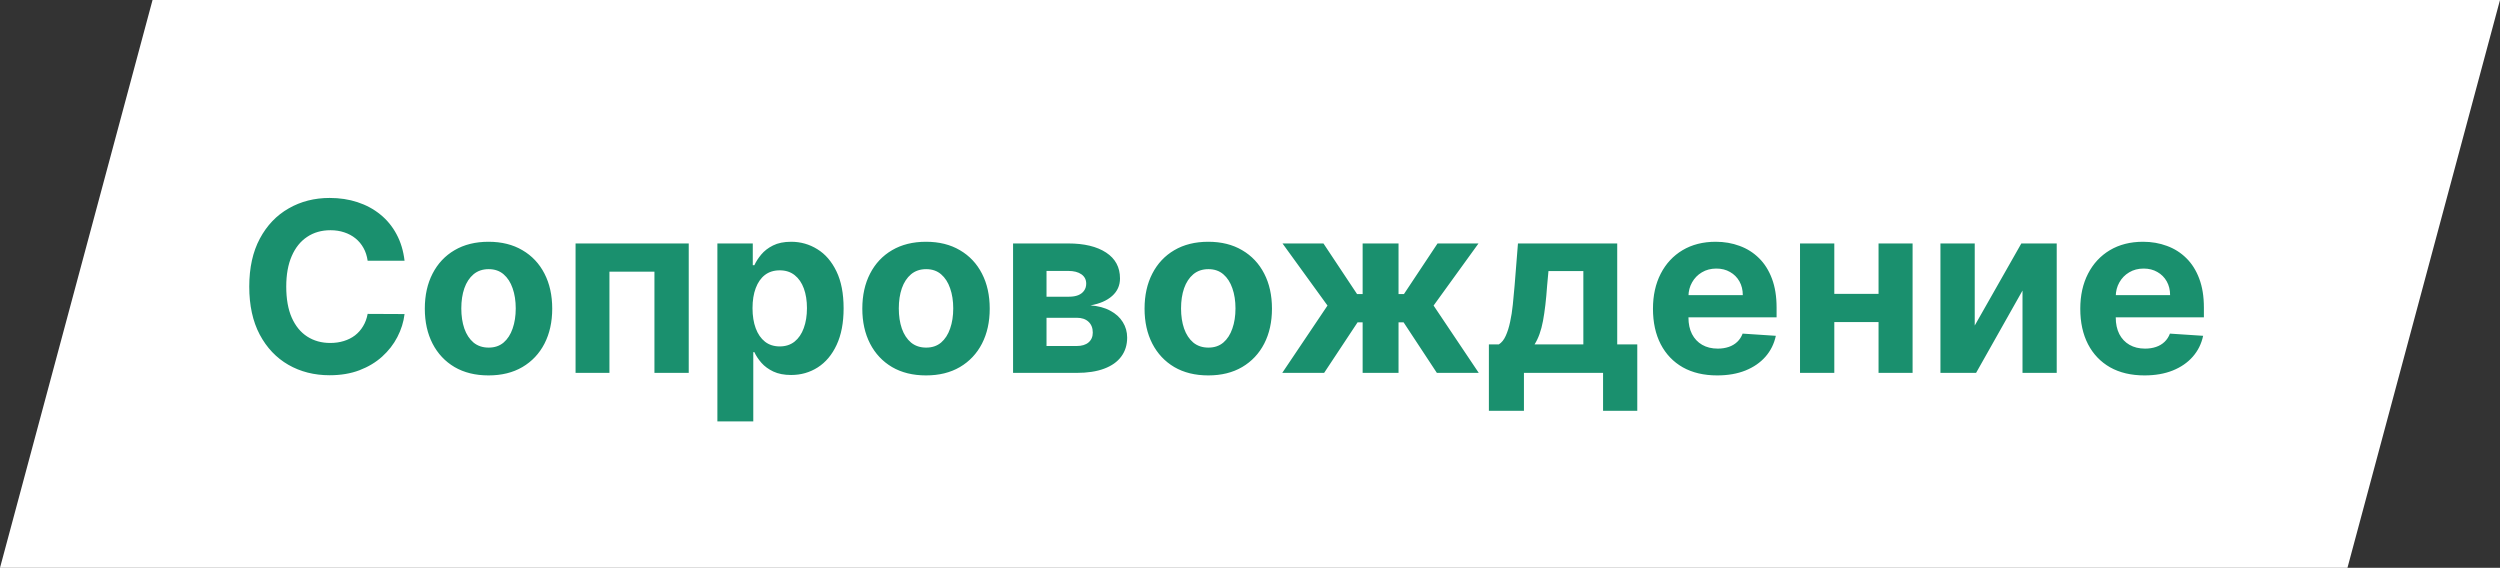
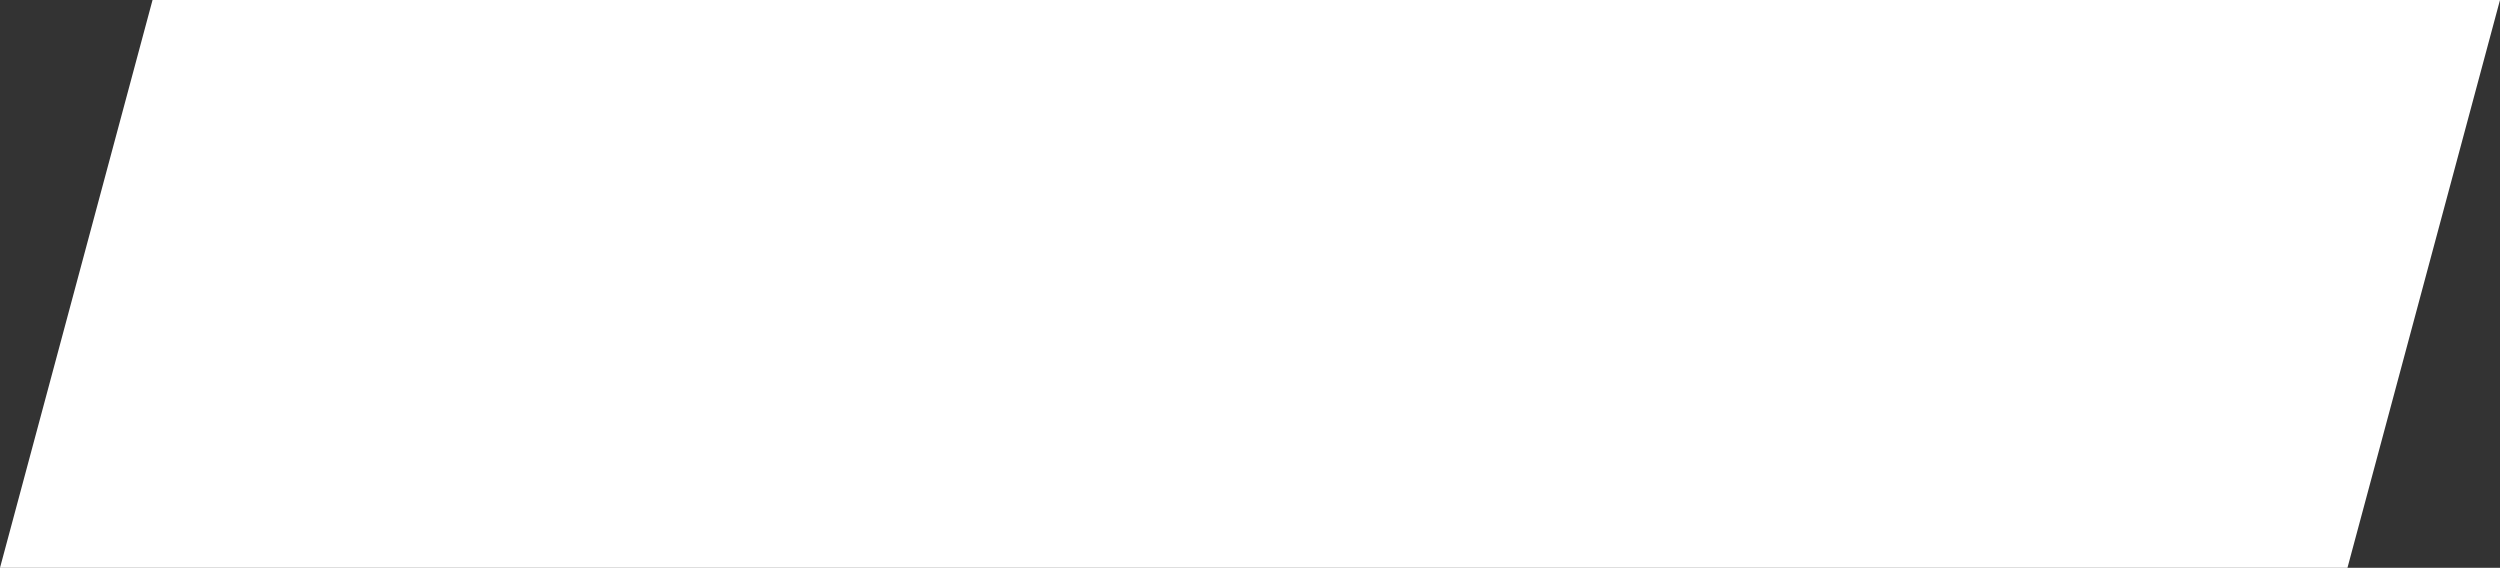
<svg xmlns="http://www.w3.org/2000/svg" width="590" height="134" viewBox="0 0 590 134" fill="none">
  <rect x="0" y="0" width="590" height="134" fill="#333333" stroke="none" />
  <path d="M36 0L0 134H554L590 0H36Z" fill="white" />
-   <path d="M95.474 61.531H86.764C86.605 60.404 86.28 59.403 85.79 58.528C85.299 57.64 84.669 56.885 83.901 56.261C83.132 55.638 82.243 55.161 81.236 54.83C80.242 54.498 79.161 54.332 77.994 54.332C75.886 54.332 74.05 54.856 72.486 55.903C70.921 56.938 69.708 58.449 68.847 60.438C67.985 62.413 67.554 64.812 67.554 67.636C67.554 70.54 67.985 72.979 68.847 74.954C69.722 76.93 70.941 78.421 72.506 79.429C74.07 80.437 75.88 80.94 77.935 80.94C79.088 80.94 80.155 80.788 81.136 80.483C82.131 80.178 83.012 79.734 83.781 79.151C84.55 78.554 85.187 77.831 85.69 76.983C86.207 76.135 86.565 75.167 86.764 74.079L95.474 74.119C95.249 75.989 94.686 77.792 93.784 79.528C92.896 81.252 91.696 82.796 90.185 84.162C88.687 85.514 86.897 86.588 84.815 87.383C82.747 88.166 80.407 88.557 77.796 88.557C74.163 88.557 70.915 87.735 68.051 86.091C65.201 84.447 62.947 82.067 61.29 78.952C59.646 75.836 58.824 72.064 58.824 67.636C58.824 63.195 59.659 59.417 61.33 56.301C63 53.186 65.267 50.812 68.131 49.182C70.994 47.538 74.216 46.716 77.796 46.716C80.155 46.716 82.343 47.047 84.358 47.71C86.386 48.373 88.183 49.341 89.747 50.614C91.312 51.873 92.584 53.418 93.565 55.247C94.56 57.077 95.196 59.171 95.474 61.531ZM115.291 88.597C112.202 88.597 109.531 87.94 107.277 86.628C105.036 85.302 103.306 83.459 102.087 81.099C100.867 78.726 100.257 75.975 100.257 72.847C100.257 69.691 100.867 66.934 102.087 64.574C103.306 62.201 105.036 60.358 107.277 59.045C109.531 57.72 112.202 57.057 115.291 57.057C118.38 57.057 121.045 57.72 123.286 59.045C125.539 60.358 127.276 62.201 128.496 64.574C129.715 66.934 130.325 69.691 130.325 72.847C130.325 75.975 129.715 78.726 128.496 81.099C127.276 83.459 125.539 85.302 123.286 86.628C121.045 87.94 118.38 88.597 115.291 88.597ZM115.331 82.034C116.736 82.034 117.91 81.636 118.851 80.841C119.792 80.032 120.501 78.932 120.979 77.54C121.469 76.148 121.714 74.563 121.714 72.787C121.714 71.01 121.469 69.426 120.979 68.034C120.501 66.642 119.792 65.542 118.851 64.733C117.91 63.924 116.736 63.52 115.331 63.52C113.912 63.52 112.719 63.924 111.751 64.733C110.797 65.542 110.074 66.642 109.584 68.034C109.107 69.426 108.868 71.01 108.868 72.787C108.868 74.563 109.107 76.148 109.584 77.54C110.074 78.932 110.797 80.032 111.751 80.841C112.719 81.636 113.912 82.034 115.331 82.034ZM135.834 88V57.455H162.541V88H154.447V64.117H143.828V88H135.834ZM169.303 99.454V57.455H177.655V62.585H178.033C178.404 61.763 178.941 60.928 179.643 60.08C180.359 59.218 181.287 58.502 182.428 57.932C183.581 57.349 185.013 57.057 186.723 57.057C188.95 57.057 191.005 57.64 192.888 58.807C194.77 59.96 196.275 61.704 197.402 64.037C198.529 66.357 199.092 69.267 199.092 72.767C199.092 76.174 198.542 79.051 197.442 81.398C196.355 83.731 194.87 85.501 192.987 86.707C191.118 87.901 189.023 88.497 186.703 88.497C185.059 88.497 183.661 88.225 182.507 87.682C181.367 87.138 180.432 86.456 179.703 85.633C178.974 84.798 178.417 83.956 178.033 83.108H177.774V99.454H169.303ZM177.595 72.727C177.595 74.544 177.847 76.128 178.351 77.48C178.855 78.832 179.584 79.886 180.538 80.642C181.493 81.385 182.653 81.756 184.018 81.756C185.397 81.756 186.564 81.378 187.518 80.622C188.473 79.853 189.196 78.793 189.686 77.44C190.19 76.075 190.442 74.504 190.442 72.727C190.442 70.964 190.196 69.413 189.706 68.074C189.215 66.735 188.493 65.688 187.538 64.932C186.584 64.176 185.411 63.798 184.018 63.798C182.64 63.798 181.473 64.163 180.518 64.892C179.577 65.621 178.855 66.655 178.351 67.994C177.847 69.333 177.595 70.911 177.595 72.727ZM218.541 88.597C215.452 88.597 212.781 87.94 210.527 86.628C208.286 85.302 206.556 83.459 205.337 81.099C204.117 78.726 203.507 75.975 203.507 72.847C203.507 69.691 204.117 66.934 205.337 64.574C206.556 62.201 208.286 60.358 210.527 59.045C212.781 57.72 215.452 57.057 218.541 57.057C221.63 57.057 224.295 57.72 226.536 59.045C228.789 60.358 230.526 62.201 231.746 64.574C232.965 66.934 233.575 69.691 233.575 72.847C233.575 75.975 232.965 78.726 231.746 81.099C230.526 83.459 228.789 85.302 226.536 86.628C224.295 87.94 221.63 88.597 218.541 88.597ZM218.581 82.034C219.986 82.034 221.16 81.636 222.101 80.841C223.042 80.032 223.751 78.932 224.229 77.54C224.719 76.148 224.964 74.563 224.964 72.787C224.964 71.01 224.719 69.426 224.229 68.034C223.751 66.642 223.042 65.542 222.101 64.733C221.16 63.924 219.986 63.52 218.581 63.52C217.162 63.52 215.969 63.924 215.001 64.733C214.047 65.542 213.324 66.642 212.834 68.034C212.357 69.426 212.118 71.01 212.118 72.787C212.118 74.563 212.357 76.148 212.834 77.54C213.324 78.932 214.047 80.032 215.001 80.841C215.969 81.636 217.162 82.034 218.581 82.034ZM239.084 88V57.455H252.109C255.875 57.455 258.851 58.17 261.038 59.602C263.226 61.034 264.32 63.069 264.32 65.707C264.32 67.365 263.703 68.743 262.47 69.844C261.237 70.944 259.527 71.687 257.339 72.071C259.169 72.204 260.727 72.621 262.013 73.324C263.312 74.013 264.3 74.908 264.976 76.008C265.665 77.109 266.01 78.329 266.01 79.668C266.01 81.404 265.546 82.896 264.618 84.142C263.703 85.388 262.357 86.343 260.581 87.006C258.818 87.669 256.663 88 254.118 88H239.084ZM246.979 81.656H254.118C255.298 81.656 256.219 81.378 256.882 80.821C257.558 80.251 257.896 79.475 257.896 78.494C257.896 77.407 257.558 76.552 256.882 75.929C256.219 75.306 255.298 74.994 254.118 74.994H246.979V81.656ZM246.979 70.023H252.288C253.137 70.023 253.859 69.903 254.456 69.665C255.066 69.413 255.53 69.055 255.848 68.591C256.179 68.127 256.345 67.577 256.345 66.94C256.345 65.999 255.967 65.263 255.212 64.733C254.456 64.203 253.422 63.938 252.109 63.938H246.979V70.023ZM285.151 88.597C282.062 88.597 279.39 87.94 277.136 86.628C274.896 85.302 273.166 83.459 271.946 81.099C270.726 78.726 270.116 75.975 270.116 72.847C270.116 69.691 270.726 66.934 271.946 64.574C273.166 62.201 274.896 60.358 277.136 59.045C279.39 57.72 282.062 57.057 285.151 57.057C288.24 57.057 290.904 57.72 293.145 59.045C295.399 60.358 297.135 62.201 298.355 64.574C299.575 66.934 300.185 69.691 300.185 72.847C300.185 75.975 299.575 78.726 298.355 81.099C297.135 83.459 295.399 85.302 293.145 86.628C290.904 87.94 288.24 88.597 285.151 88.597ZM285.19 82.034C286.596 82.034 287.769 81.636 288.71 80.841C289.652 80.032 290.361 78.932 290.838 77.54C291.329 76.148 291.574 74.563 291.574 72.787C291.574 71.01 291.329 69.426 290.838 68.034C290.361 66.642 289.652 65.542 288.71 64.733C287.769 63.924 286.596 63.52 285.19 63.52C283.772 63.52 282.579 63.924 281.611 64.733C280.656 65.542 279.934 66.642 279.443 68.034C278.966 69.426 278.727 71.01 278.727 72.787C278.727 74.563 278.966 76.148 279.443 77.54C279.934 78.932 280.656 80.032 281.611 80.841C282.579 81.636 283.772 82.034 285.19 82.034ZM302.611 88L313.29 72.111L302.67 57.455H312.335L320.27 69.406H321.582V57.455H330.054V69.406H331.327L339.261 57.455H348.926L338.327 72.111L348.986 88H339.102L331.247 76.068H330.054V88H321.582V76.068H320.389L312.494 88H302.611ZM351.377 96.949V81.278H353.724C354.4 80.854 354.943 80.178 355.354 79.25C355.779 78.322 356.123 77.228 356.388 75.969C356.667 74.709 356.879 73.35 357.025 71.892C357.184 70.421 357.323 68.936 357.442 67.438L358.238 57.455H381.664V81.278H386.397V96.949H378.323V88H359.65V96.949H351.377ZM362.156 81.278H373.67V63.977H365.437L365.119 67.438C364.893 70.699 364.568 73.47 364.144 75.75C363.72 78.017 363.057 79.86 362.156 81.278ZM405.254 88.597C402.112 88.597 399.408 87.96 397.141 86.688C394.887 85.401 393.15 83.585 391.93 81.239C390.711 78.879 390.101 76.088 390.101 72.867C390.101 69.724 390.711 66.967 391.93 64.594C393.15 62.221 394.867 60.371 397.081 59.045C399.308 57.72 401.92 57.057 404.916 57.057C406.931 57.057 408.807 57.382 410.544 58.031C412.294 58.668 413.819 59.629 415.118 60.915C416.43 62.201 417.451 63.818 418.18 65.767C418.91 67.703 419.274 69.97 419.274 72.568V74.895H393.482V69.645H411.3C411.3 68.425 411.035 67.345 410.504 66.403C409.974 65.462 409.238 64.726 408.297 64.196C407.369 63.653 406.288 63.381 405.055 63.381C403.769 63.381 402.629 63.679 401.635 64.276C400.654 64.859 399.885 65.648 399.328 66.642C398.771 67.623 398.486 68.717 398.473 69.923V74.915C398.473 76.426 398.751 77.732 399.308 78.832C399.878 79.933 400.68 80.781 401.714 81.378C402.749 81.974 403.975 82.273 405.393 82.273C406.335 82.273 407.196 82.14 407.979 81.875C408.761 81.61 409.43 81.212 409.987 80.682C410.544 80.151 410.968 79.502 411.26 78.733L419.095 79.25C418.697 81.133 417.882 82.776 416.649 84.182C415.429 85.574 413.852 86.661 411.916 87.443C409.994 88.212 407.773 88.597 405.254 88.597ZM446.061 69.347V76.008H430.112V69.347H446.061ZM432.896 57.455V88H424.803V57.455H432.896ZM451.371 57.455V88H443.337V57.455H451.371ZM466.037 76.824L477.034 57.455H485.386V88H477.312V68.571L466.355 88H457.943V57.455H466.037V76.824ZM506.098 88.597C502.956 88.597 500.251 87.96 497.984 86.688C495.731 85.401 493.994 83.585 492.774 81.239C491.554 78.879 490.945 76.088 490.945 72.867C490.945 69.724 491.554 66.967 492.774 64.594C493.994 62.221 495.711 60.371 497.925 59.045C500.152 57.72 502.764 57.057 505.76 57.057C507.775 57.057 509.651 57.382 511.388 58.031C513.138 58.668 514.662 59.629 515.962 60.915C517.274 62.201 518.295 63.818 519.024 65.767C519.753 67.703 520.118 69.97 520.118 72.568V74.895H494.325V69.645H512.143C512.143 68.425 511.878 67.345 511.348 66.403C510.818 65.462 510.082 64.726 509.141 64.196C508.213 63.653 507.132 63.381 505.899 63.381C504.613 63.381 503.473 63.679 502.479 64.276C501.498 64.859 500.729 65.648 500.172 66.642C499.615 67.623 499.33 68.717 499.317 69.923V74.915C499.317 76.426 499.595 77.732 500.152 78.832C500.722 79.933 501.524 80.781 502.558 81.378C503.592 81.974 504.819 82.273 506.237 82.273C507.179 82.273 508.04 82.14 508.822 81.875C509.605 81.61 510.274 81.212 510.831 80.682C511.388 80.151 511.812 79.502 512.104 78.733L519.939 79.25C519.541 81.133 518.726 82.776 517.493 84.182C516.273 85.574 514.696 86.661 512.76 87.443C510.838 88.212 508.617 88.597 506.098 88.597Z" fill="#1A906E" />
</svg>